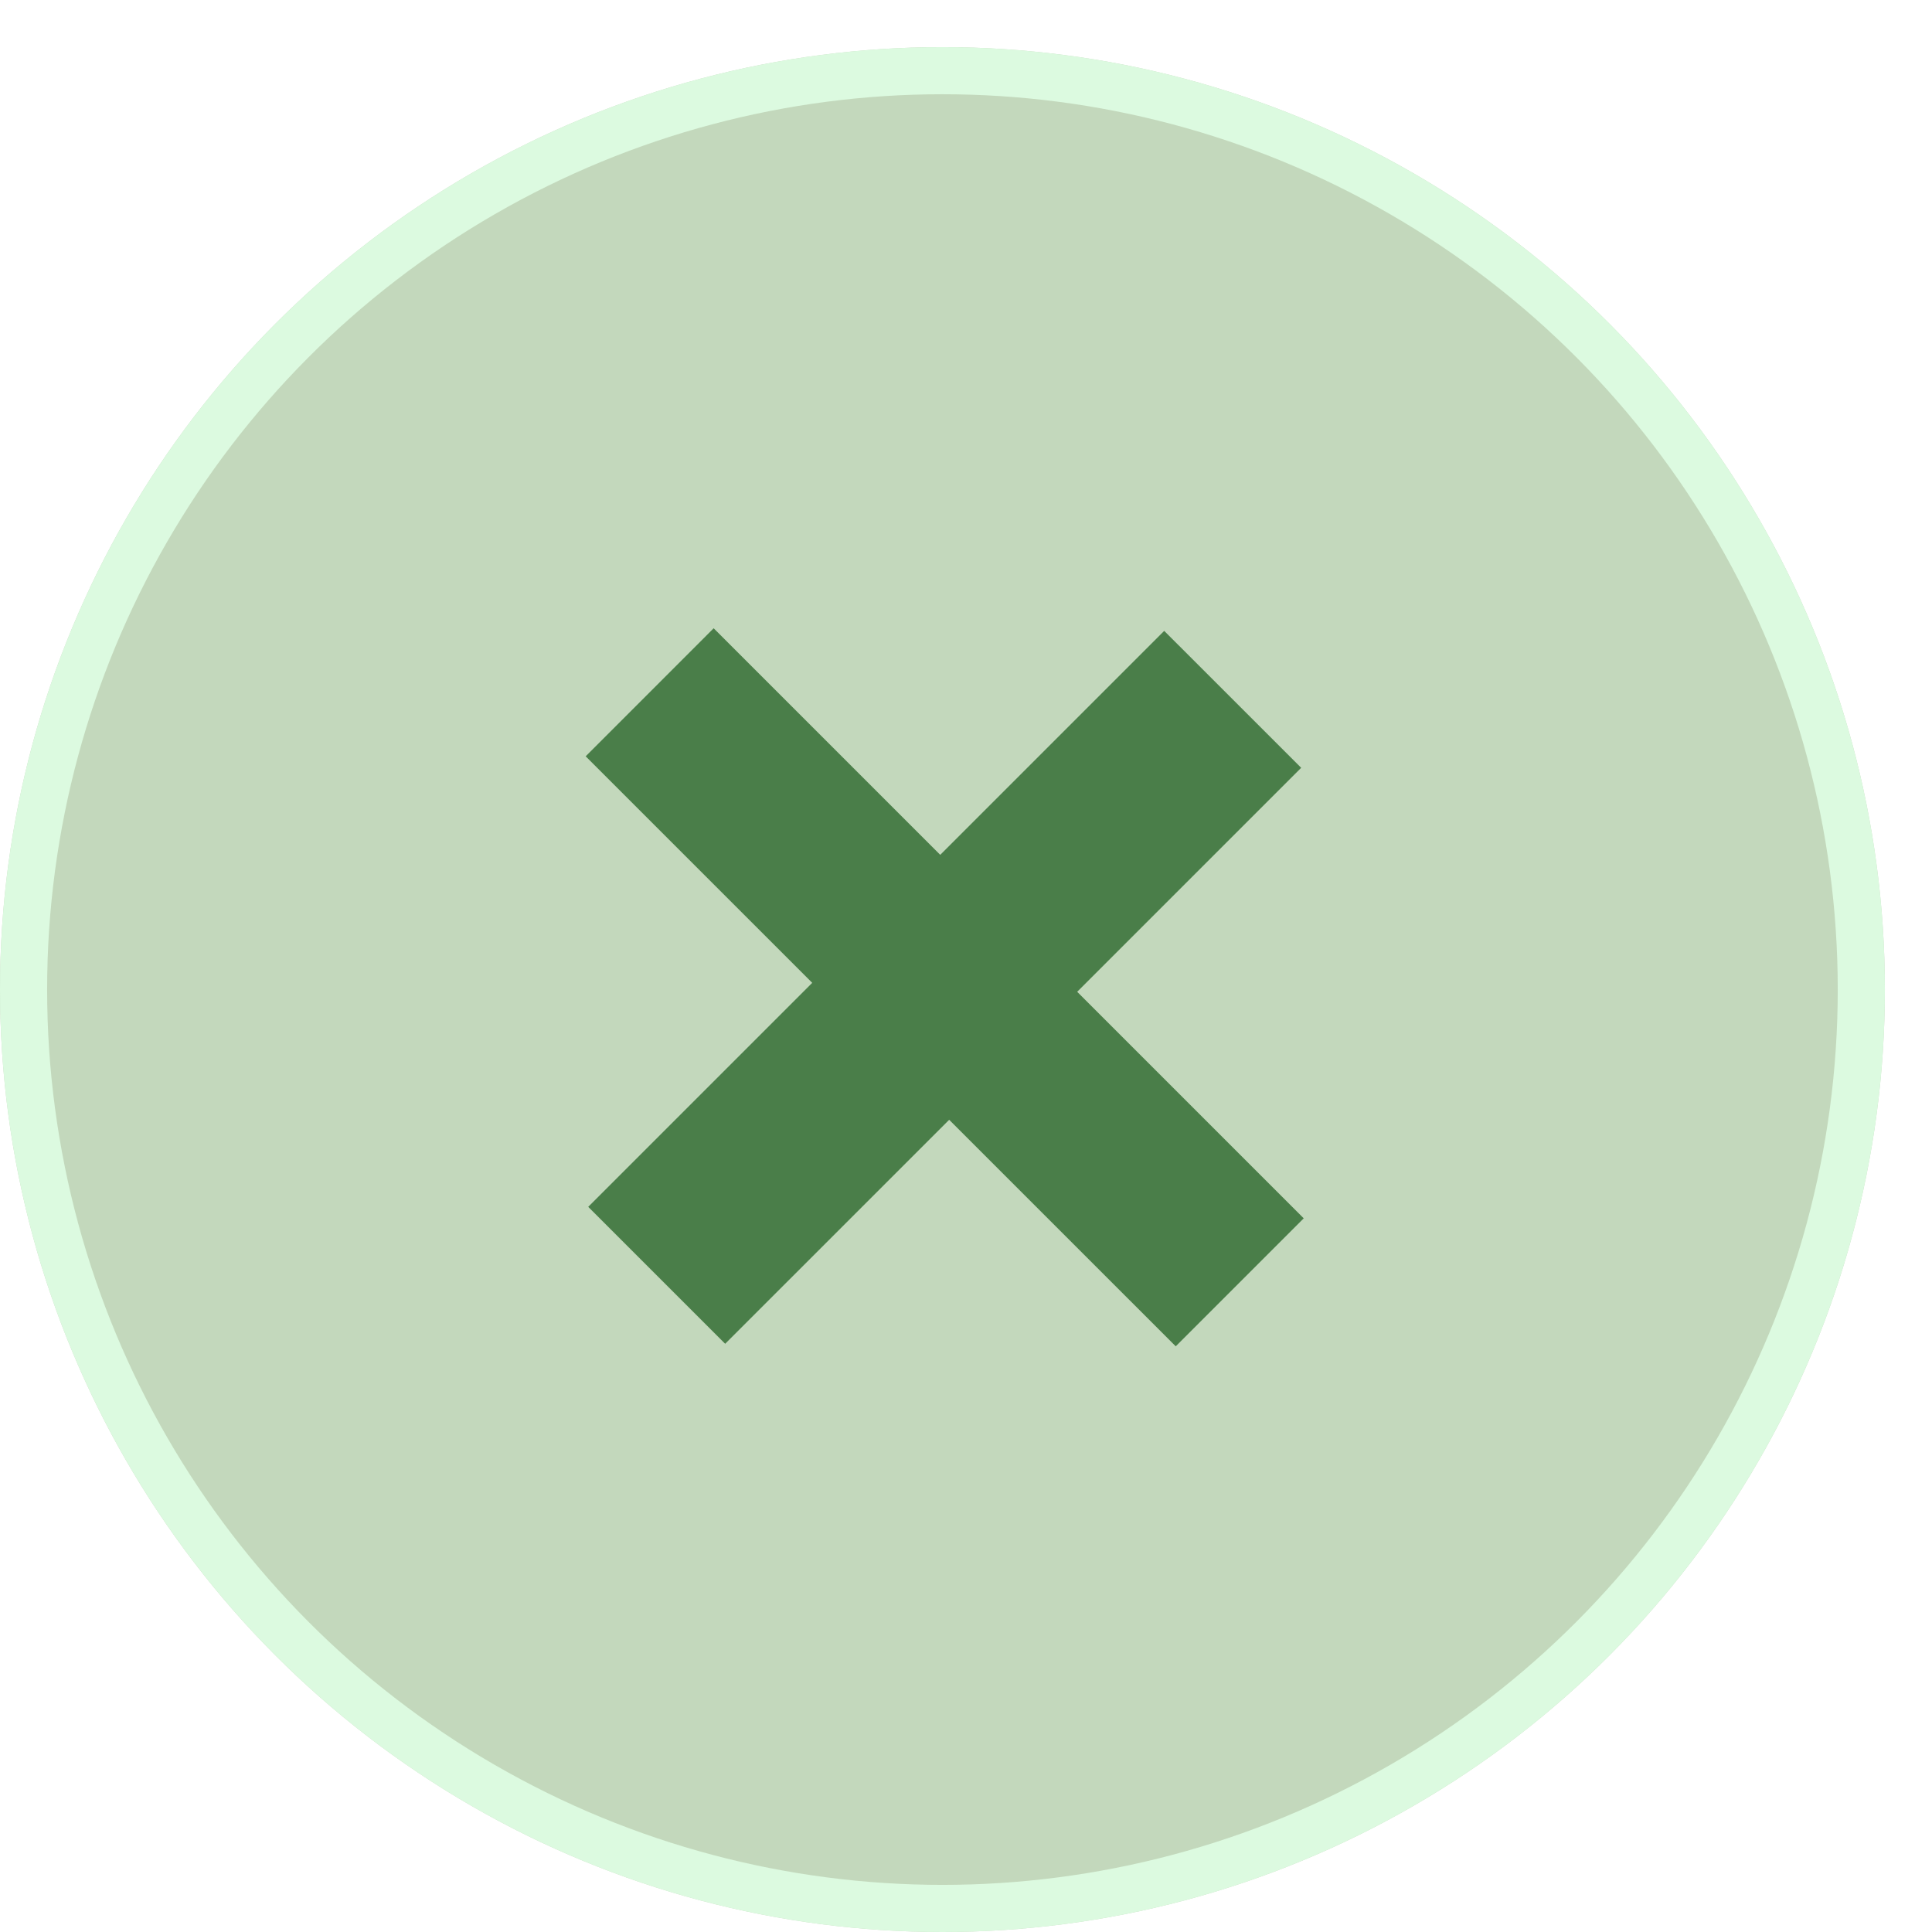
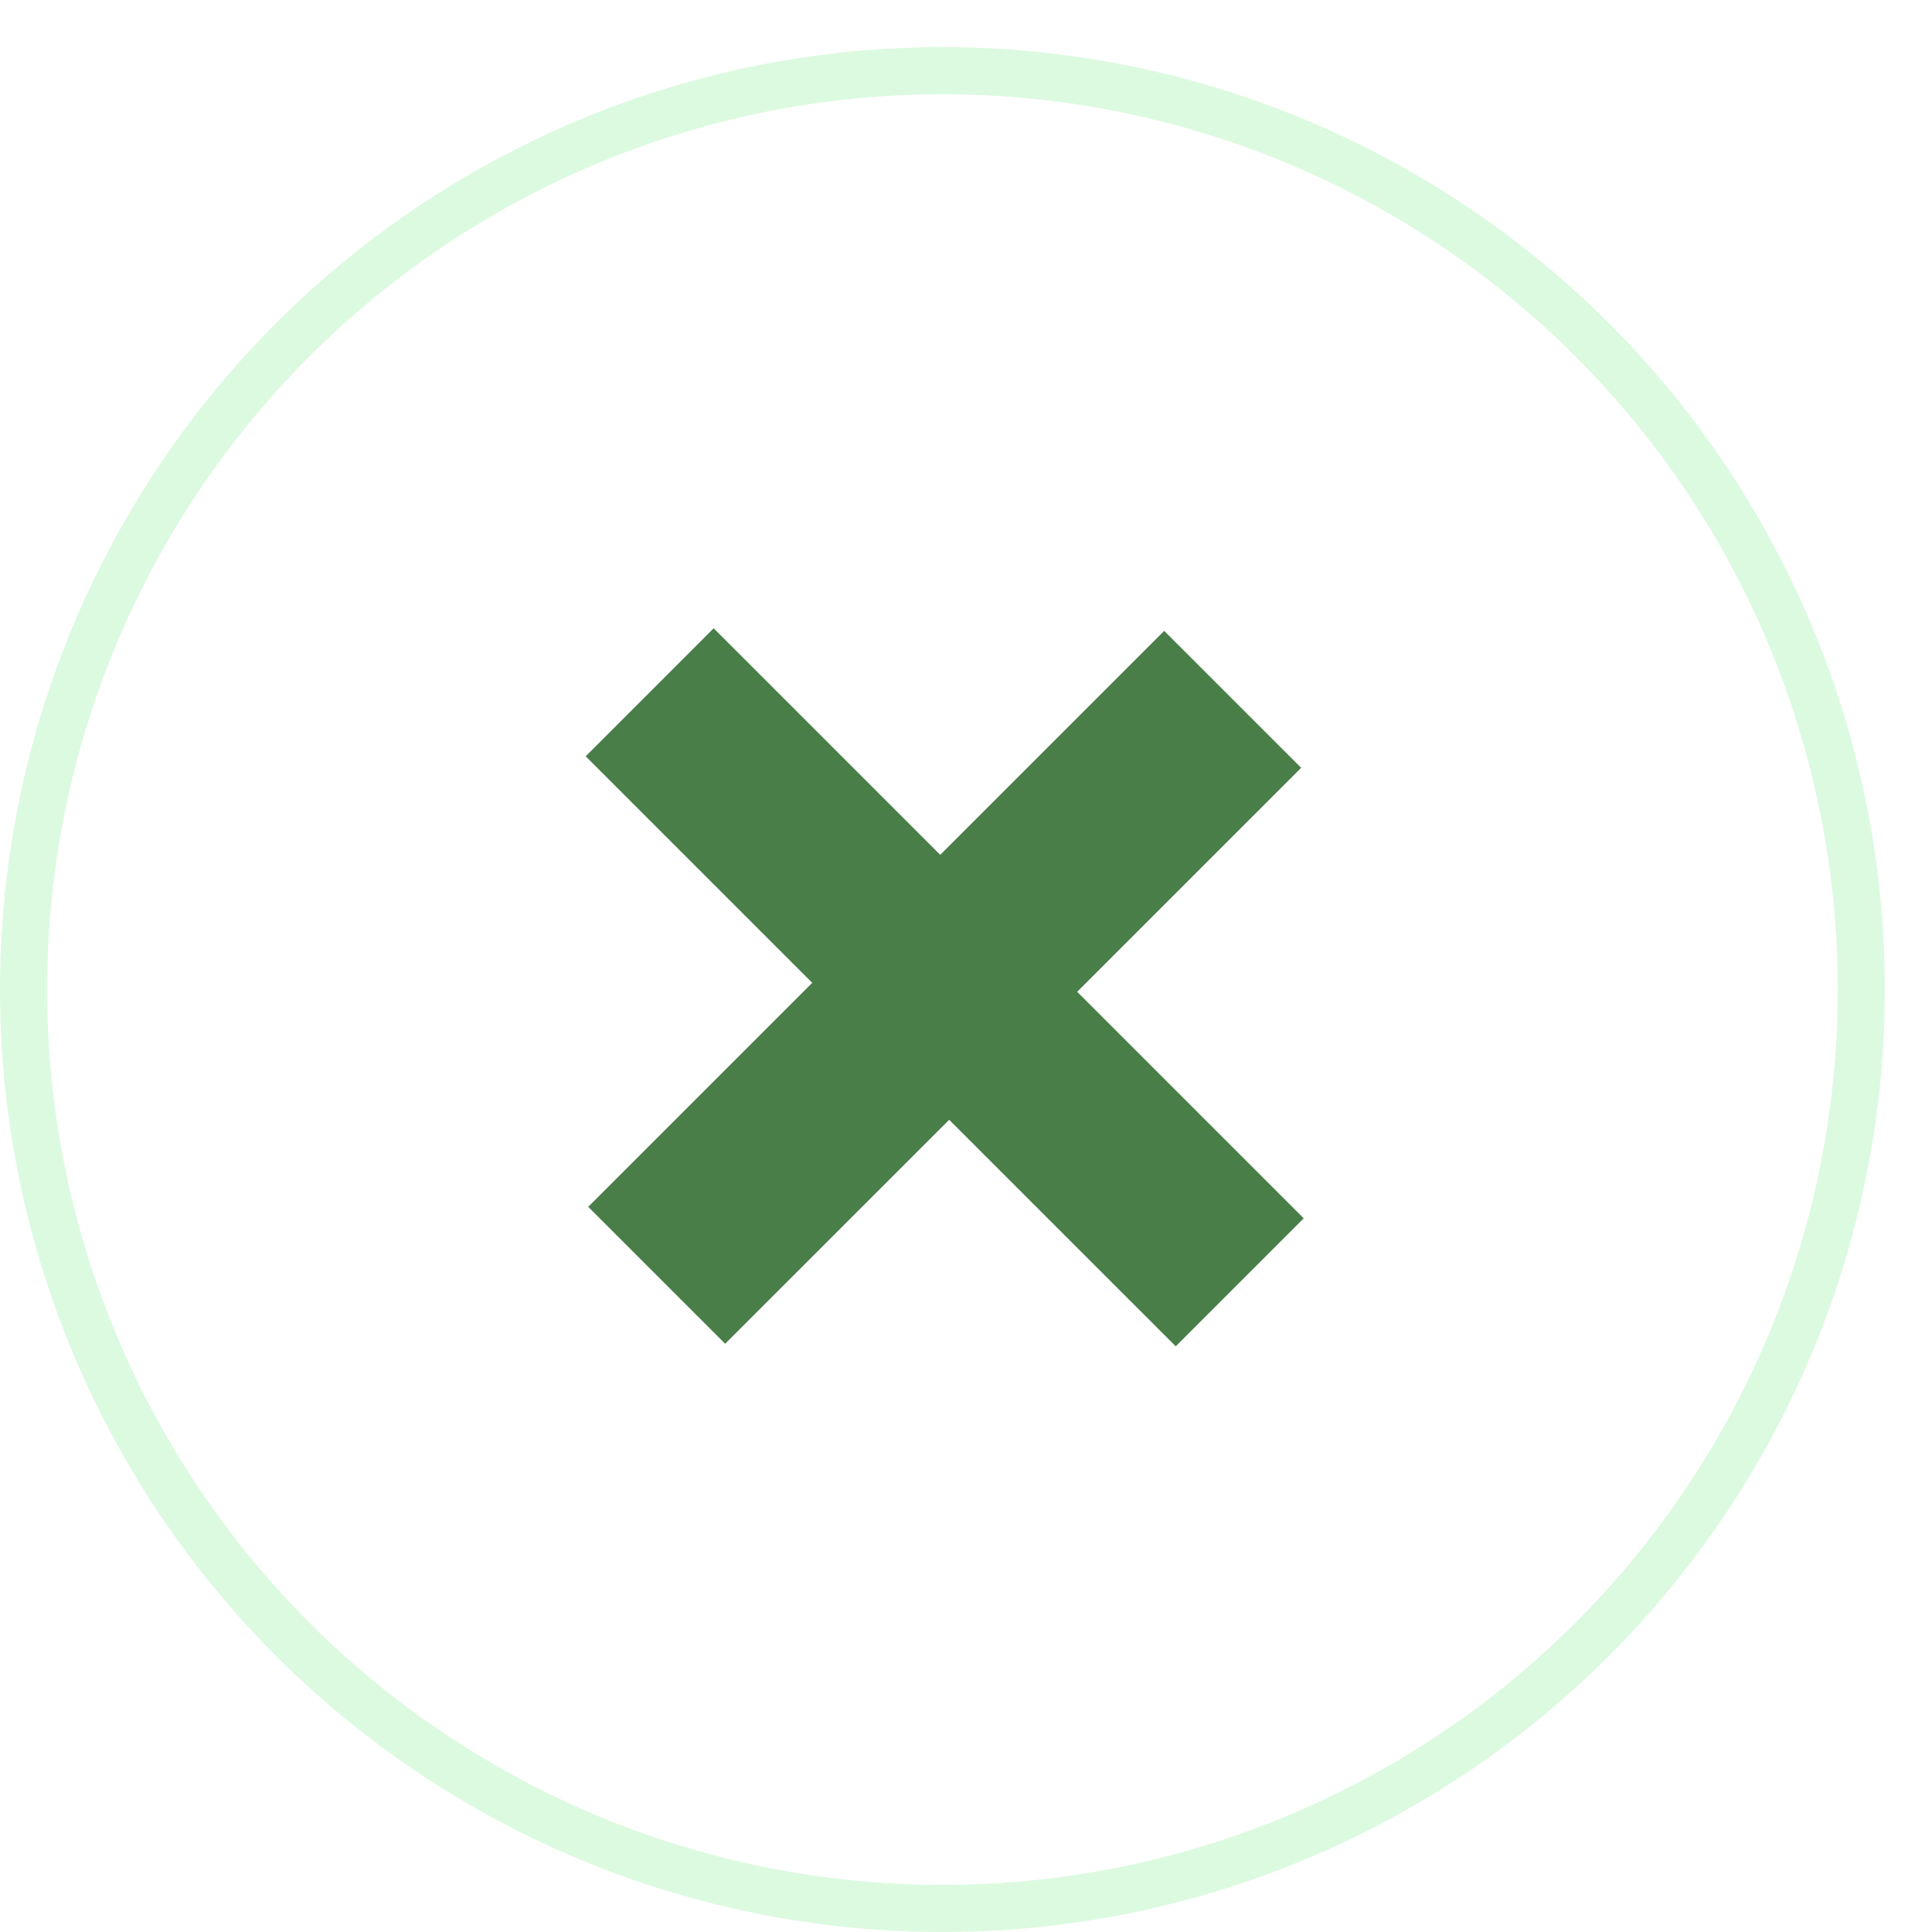
<svg xmlns="http://www.w3.org/2000/svg" width="41" height="41" viewBox="0 0 41 41" fill="none">
  <g filter="url(#filter0_d_468_193)">
-     <circle cx="21" cy="20" r="20" fill="#C3D8BC" />
    <circle cx="21" cy="20" r="19.5" stroke="#DCFAE0" />
  </g>
  <path d="M12.483 25.611L24.706 13.388L27.613 16.294L15.389 28.517L12.483 25.611ZM12.429 16.05L15.145 13.333L27.667 25.855L24.951 28.571L12.429 16.05Z" fill="#4A7E49" />
  <defs>
    <filter id="filter0_d_468_193" x="0" y="0" width="41" height="41" filterUnits="userSpaceOnUse" color-interpolation-filters="sRGB">
      <feFlood flood-opacity="0" result="BackgroundImageFix" />
      <feColorMatrix in="SourceAlpha" type="matrix" values="0 0 0 0 0 0 0 0 0 0 0 0 0 0 0 0 0 0 127 0" result="hardAlpha" />
      <feOffset dx="-1" dy="1" />
      <feComposite in2="hardAlpha" operator="out" />
      <feColorMatrix type="matrix" values="0 0 0 0 0 0 0 0 0 0 0 0 0 0 0 0 0 0 0.25 0" />
      <feBlend mode="normal" in2="BackgroundImageFix" result="effect1_dropShadow_468_193" />
      <feBlend mode="normal" in="SourceGraphic" in2="effect1_dropShadow_468_193" result="shape" />
    </filter>
  </defs>
</svg>